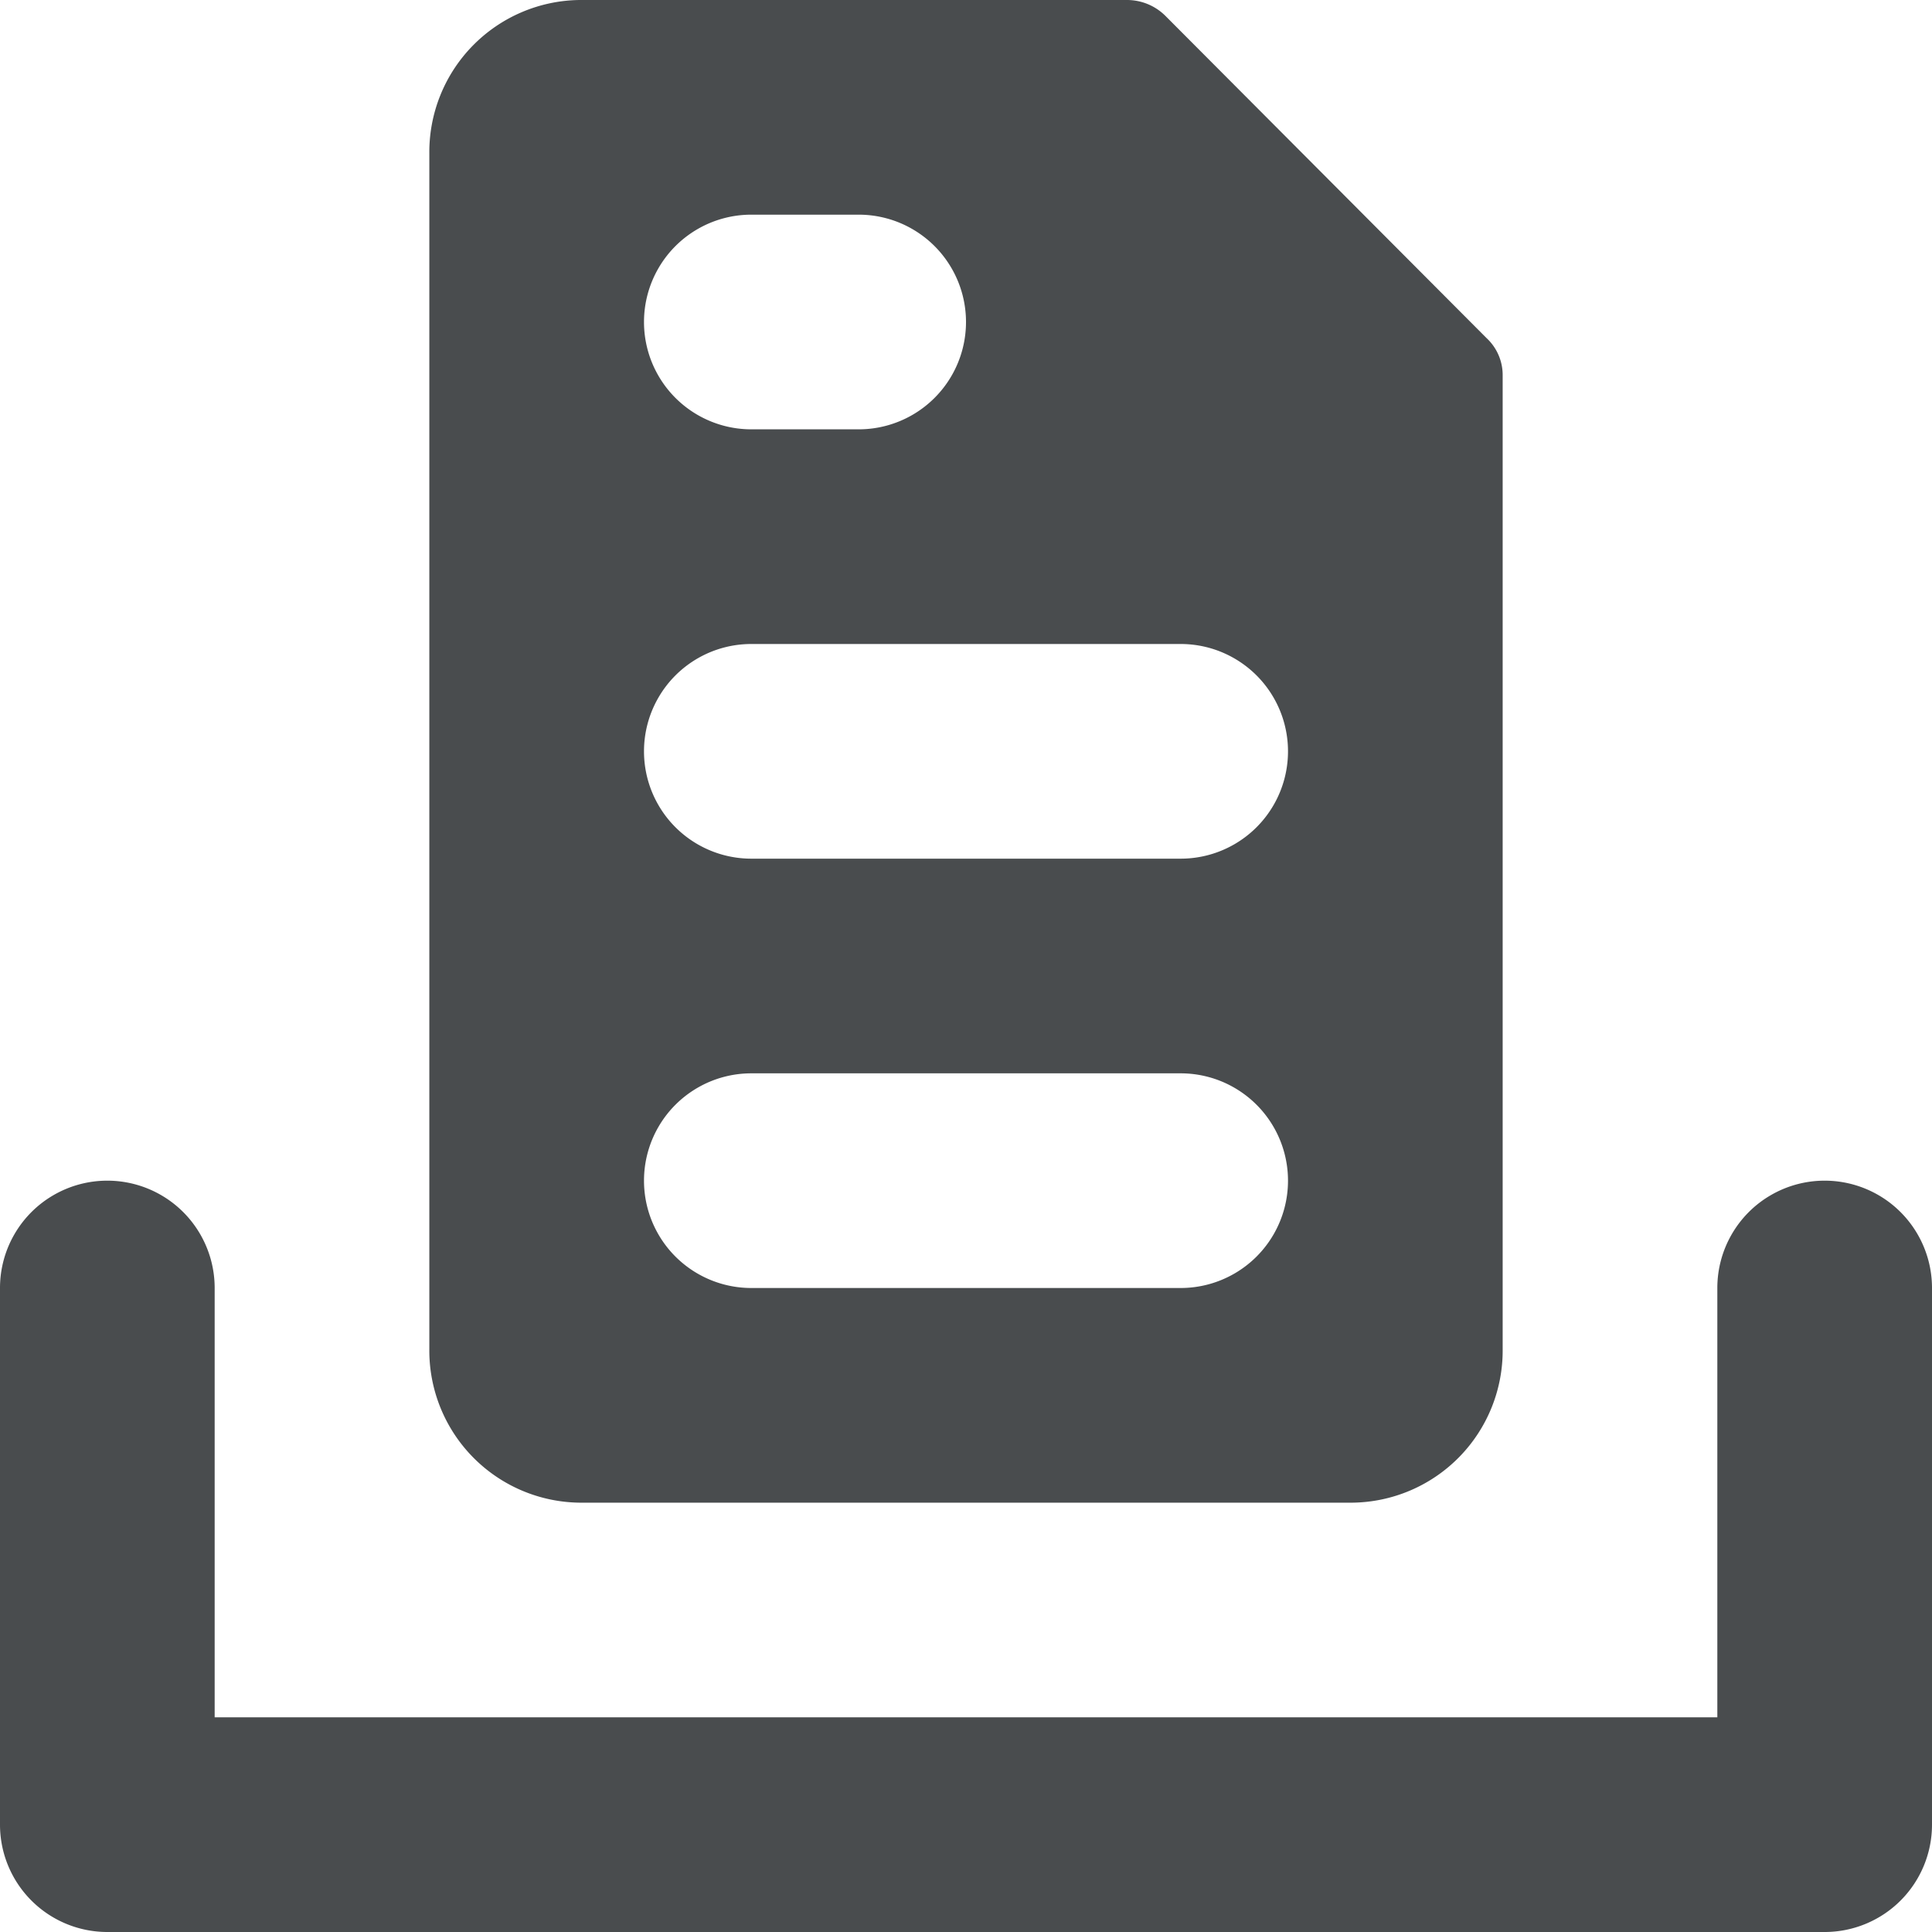
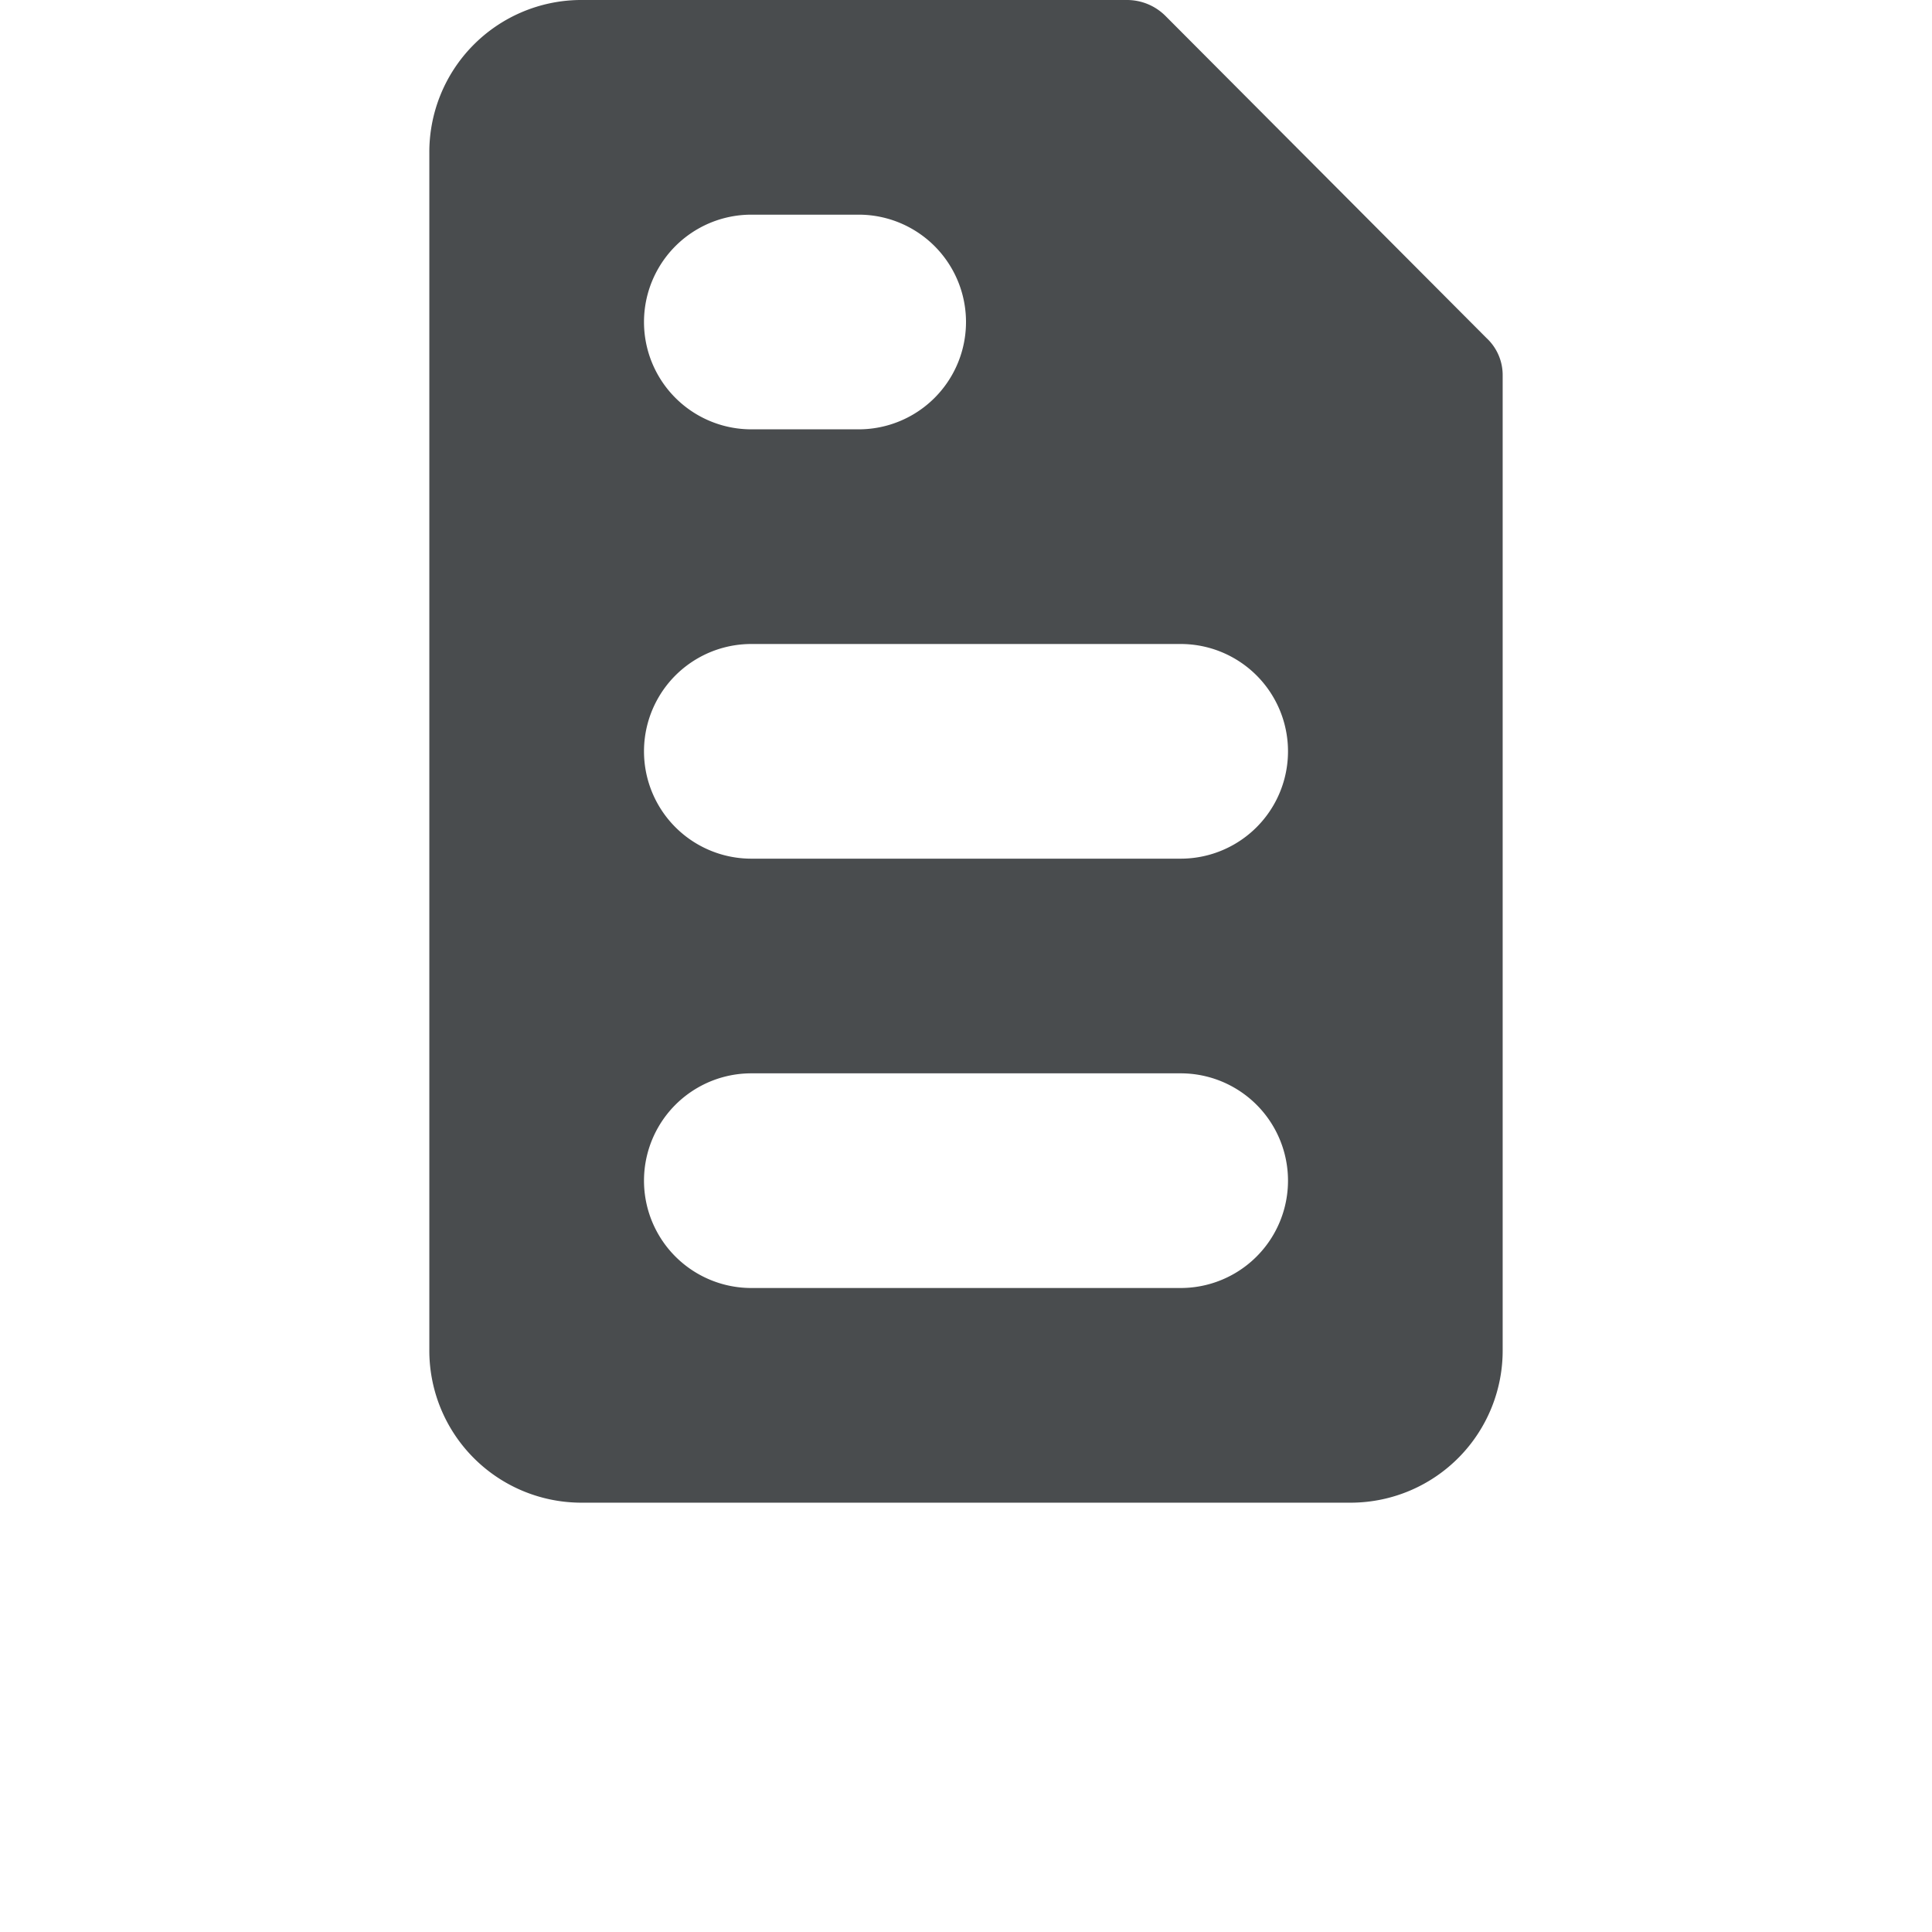
<svg xmlns="http://www.w3.org/2000/svg" width="800px" height="800px" viewBox="0 0 18 18" mirror-in-rtl="true">
-   <path fill="#494c4e" d="M18 12v5a1 1 0 0 1-1 1H1a1 1 0 0 1-1-1v-5a1 1 0 0 1 2 0v4h14v-4a1 1 0 0 1 2 0z" />
  <path fill="#494c4e" d="M13.85 3.15l-2.99-3A.507.507 0 0 0 10.5 0H5.4A1.417 1.417 0 0 0 4 1.43v11.14A1.417 1.417 0 0 0 5.4 14h7.2a1.417 1.417 0 0 0 1.4-1.43V3.5a.47.47 0 0 0-.15-.35zM7 2h1a1 1 0 0 1 0 2H7a1 1 0 0 1 0-2zm4 10H7a1 1 0 0 1 0-2h4a1 1 0 0 1 0 2zm0-4H7a1 1 0 0 1 0-2h4a1 1 0 0 1 0 2z" />
</svg>